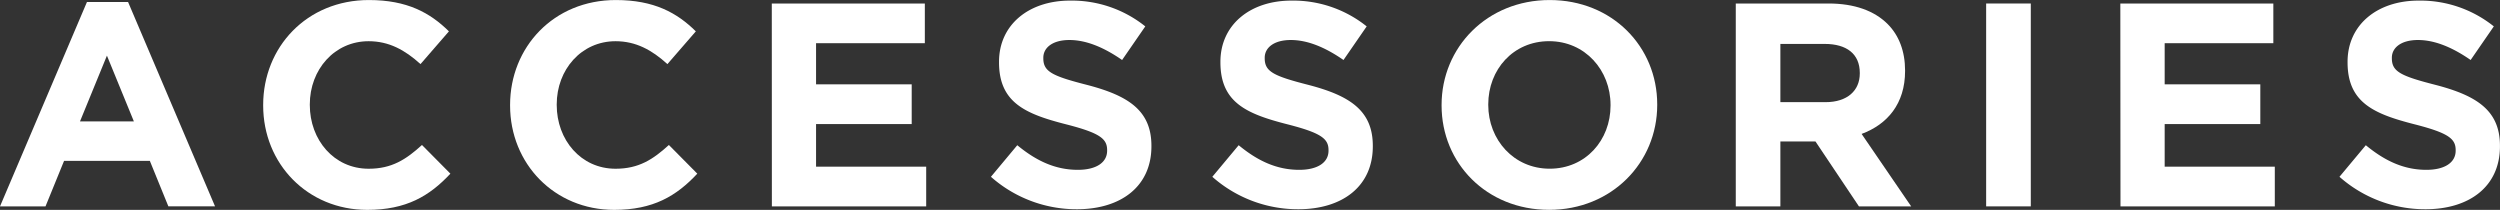
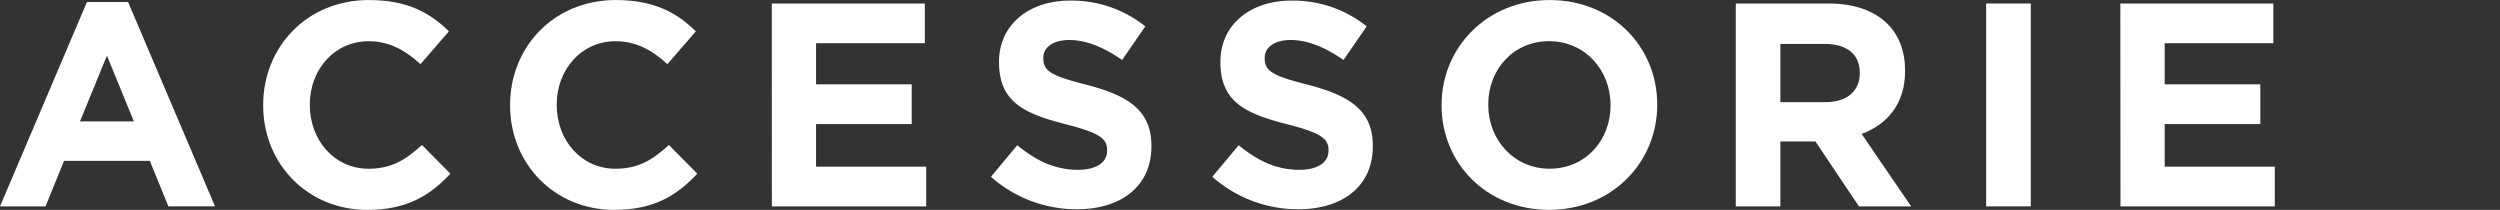
<svg xmlns="http://www.w3.org/2000/svg" width="664.2" height="55.75" viewBox="0 0 664.2 55.75">
  <rect x="0" y="0" width="664.2" height="55.75" fill="#333333" stroke="none" />
  <title>collection-text-accessories</title>
  <path d="M228.29,447.4h10.93l23.1,54.28h-12.4L245,489.6H222.21l-4.93,12.09H205.19Zm12.47,31.72-7.16-17.48-7.16,17.48Z" transform="translate(-205.19 -446.86)" fill="#fff" />
  <path d="M275.11,474.89v-.15c0-15.32,11.55-27.87,28.1-27.87,10.16,0,16.25,3.39,21.25,8.32l-7.55,8.7c-4.16-3.77-8.39-6.08-13.78-6.08-9.09,0-15.63,7.55-15.63,16.79v.15c0,9.24,6.39,16.94,15.63,16.94,6.16,0,9.93-2.46,14.17-6.31l7.55,7.62c-5.54,5.93-11.7,9.62-22.1,9.62C286.89,502.61,275.11,490.37,275.11,474.89Z" transform="translate(-205.19 -446.86)" fill="#fff" />
  <path d="M340.71,474.89v-.15c0-15.32,11.55-27.87,28.1-27.87,10.16,0,16.25,3.39,21.25,8.32l-7.55,8.7c-4.16-3.77-8.39-6.08-13.78-6.08-9.09,0-15.63,7.55-15.63,16.79v.15c0,9.24,6.39,16.94,15.63,16.94,6.16,0,9.93-2.46,14.17-6.31l7.55,7.62c-5.54,5.93-11.7,9.62-22.1,9.62C352.5,502.61,340.71,490.37,340.71,474.89Z" transform="translate(-205.19 -446.86)" fill="#fff" />
  <path d="M410.24,447.79H450.9v10.55H422v10.93h25.41v10.55H422v11.32h29.26v10.55h-41Z" transform="translate(-205.19 -446.86)" fill="#fff" />
  <path d="M468.46,493.83l7-8.39c4.85,4,9.93,6.54,16.09,6.54,4.85,0,7.78-1.92,7.78-5.08v-.15c0-3-1.85-4.54-10.86-6.85-10.86-2.77-17.86-5.77-17.86-16.48v-.15c0-9.78,7.85-16.25,18.86-16.25a31.2,31.2,0,0,1,20,6.85l-6.16,8.93c-4.77-3.31-9.47-5.31-14-5.31s-6.93,2.08-6.93,4.7v.15c0,3.54,2.31,4.7,11.63,7.08,10.93,2.85,17.09,6.78,17.09,16.17v.15c0,10.7-8.16,16.71-19.79,16.71A34.3,34.3,0,0,1,468.46,493.83Z" transform="translate(-205.19 -446.86)" fill="#fff" />
  <path d="M527.28,493.83l7-8.39c4.85,4,9.93,6.54,16.09,6.54,4.85,0,7.78-1.92,7.78-5.08v-.15c0-3-1.85-4.54-10.86-6.85-10.86-2.77-17.86-5.77-17.86-16.48v-.15c0-9.78,7.85-16.25,18.86-16.25a31.2,31.2,0,0,1,20,6.85l-6.16,8.93c-4.77-3.31-9.47-5.31-14-5.31s-6.93,2.08-6.93,4.7v.15c0,3.54,2.31,4.7,11.63,7.08,10.93,2.85,17.09,6.78,17.09,16.17v.15c0,10.7-8.16,16.71-19.79,16.71A34.3,34.3,0,0,1,527.28,493.83Z" transform="translate(-205.19 -446.86)" fill="#fff" />
  <path d="M588.19,474.89v-.15c0-15.32,12.09-27.87,28.72-27.87s28.57,12.4,28.57,27.72v.15c0,15.32-12.09,27.87-28.72,27.87S588.19,490.21,588.19,474.89Zm44.89,0v-.15c0-9.24-6.78-16.94-16.32-16.94s-16.17,7.55-16.17,16.79v.15c0,9.24,6.78,16.94,16.32,16.94S633.08,484.13,633.08,474.89Z" transform="translate(-205.19 -446.86)" fill="#fff" />
  <path d="M666.35,447.79H691c6.85,0,12.17,1.92,15.71,5.47,3,3,4.62,7.24,4.62,12.32v.15c0,8.7-4.7,14.17-11.55,16.71l13.17,19.25H699.07l-11.55-17.25H678.2v17.25H666.35ZM690.21,474c5.78,0,9.09-3.08,9.09-7.62v-.15c0-5.08-3.54-7.7-9.32-7.7H678.2V474Z" transform="translate(-205.19 -446.86)" fill="#fff" />
  <path d="M732.87,447.79h11.86v53.9H732.87Z" transform="translate(-205.19 -446.86)" fill="#fff" />
  <path d="M768.52,447.79h40.65v10.55H780.3v10.93h25.41v10.55H780.3v11.32h29.26v10.55h-41Z" transform="translate(-205.19 -446.86)" fill="#fff" />
-   <path d="M826.74,493.83l7-8.39c4.85,4,9.93,6.54,16.09,6.54,4.85,0,7.78-1.92,7.78-5.08v-.15c0-3-1.85-4.54-10.86-6.85-10.86-2.77-17.86-5.77-17.86-16.48v-.15c0-9.78,7.85-16.25,18.86-16.25a31.2,31.2,0,0,1,20,6.85l-6.16,8.93c-4.77-3.31-9.47-5.31-14-5.31s-6.93,2.08-6.93,4.7v.15c0,3.54,2.31,4.7,11.63,7.08,10.93,2.85,17.09,6.78,17.09,16.17v.15c0,10.7-8.16,16.71-19.79,16.71A34.3,34.3,0,0,1,826.74,493.83Z" transform="translate(-205.19 -446.86)" fill="#fff" />
</svg>